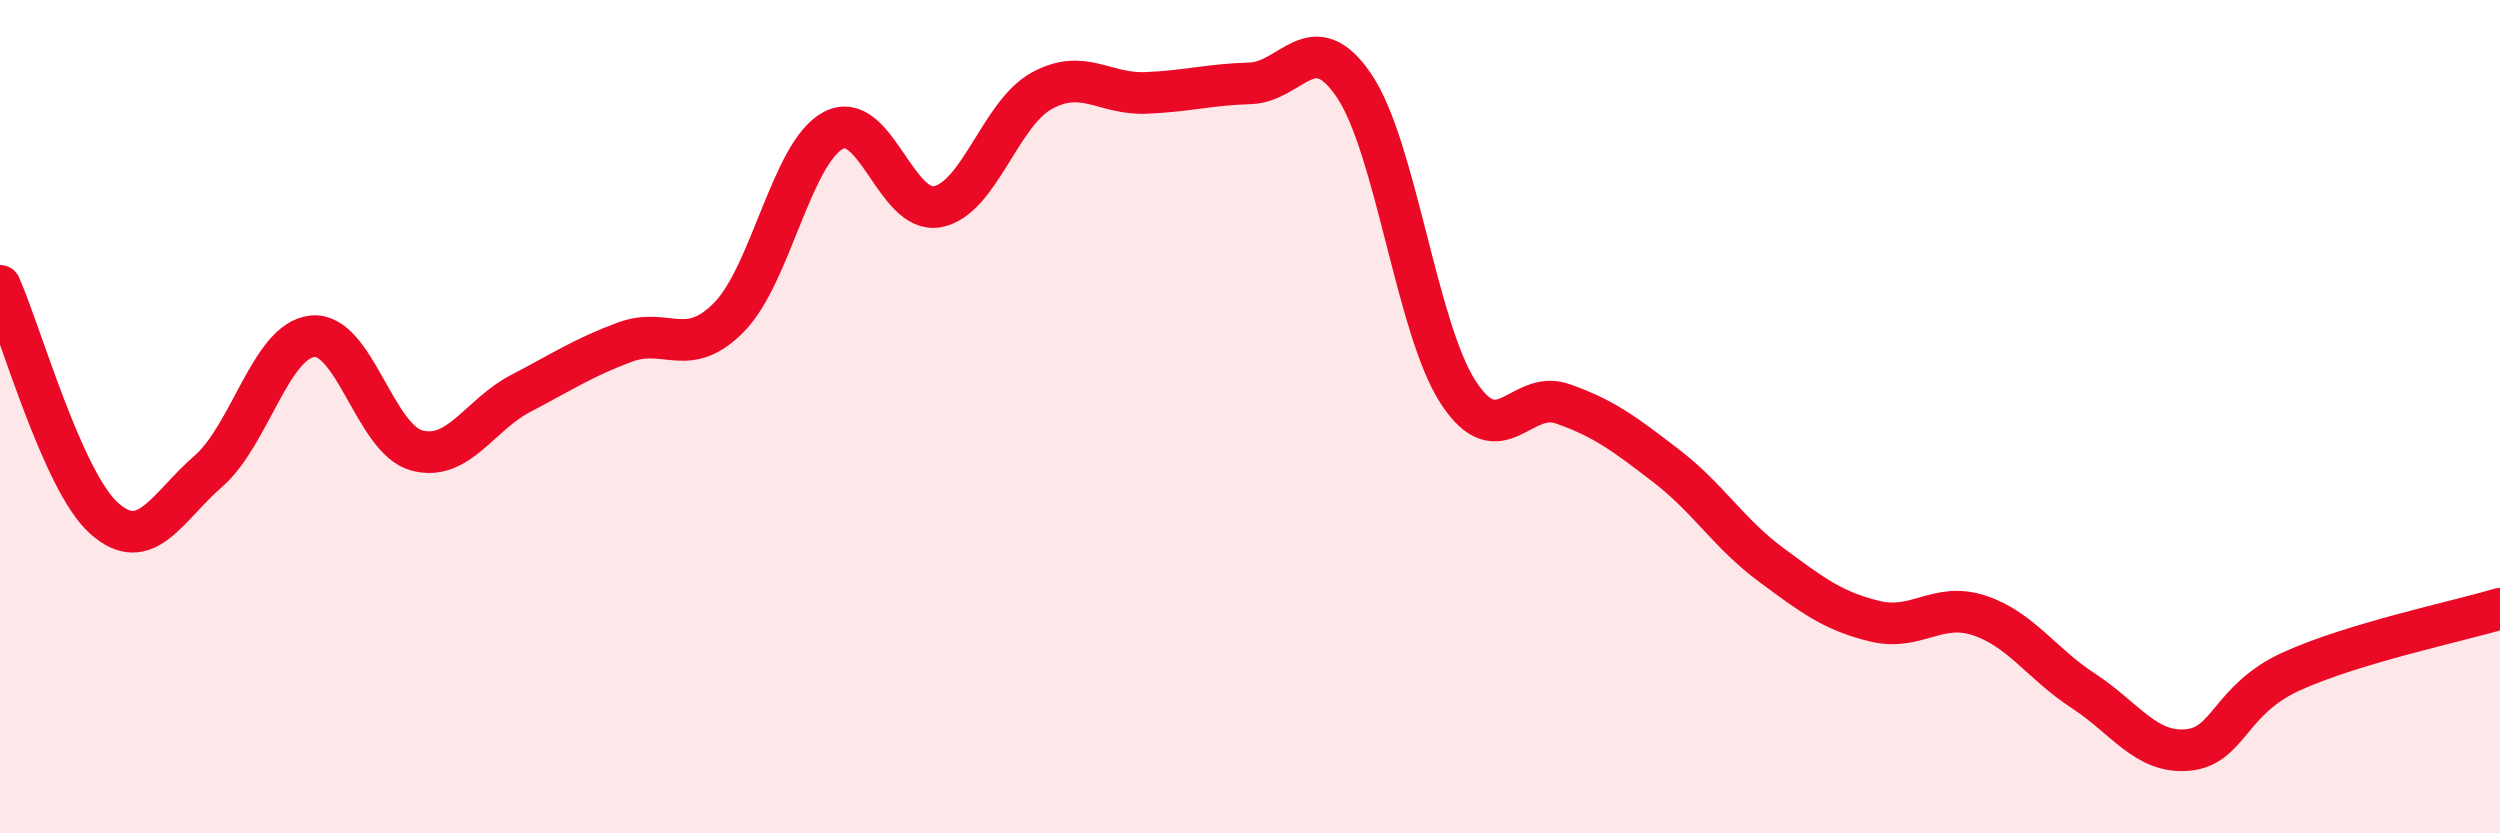
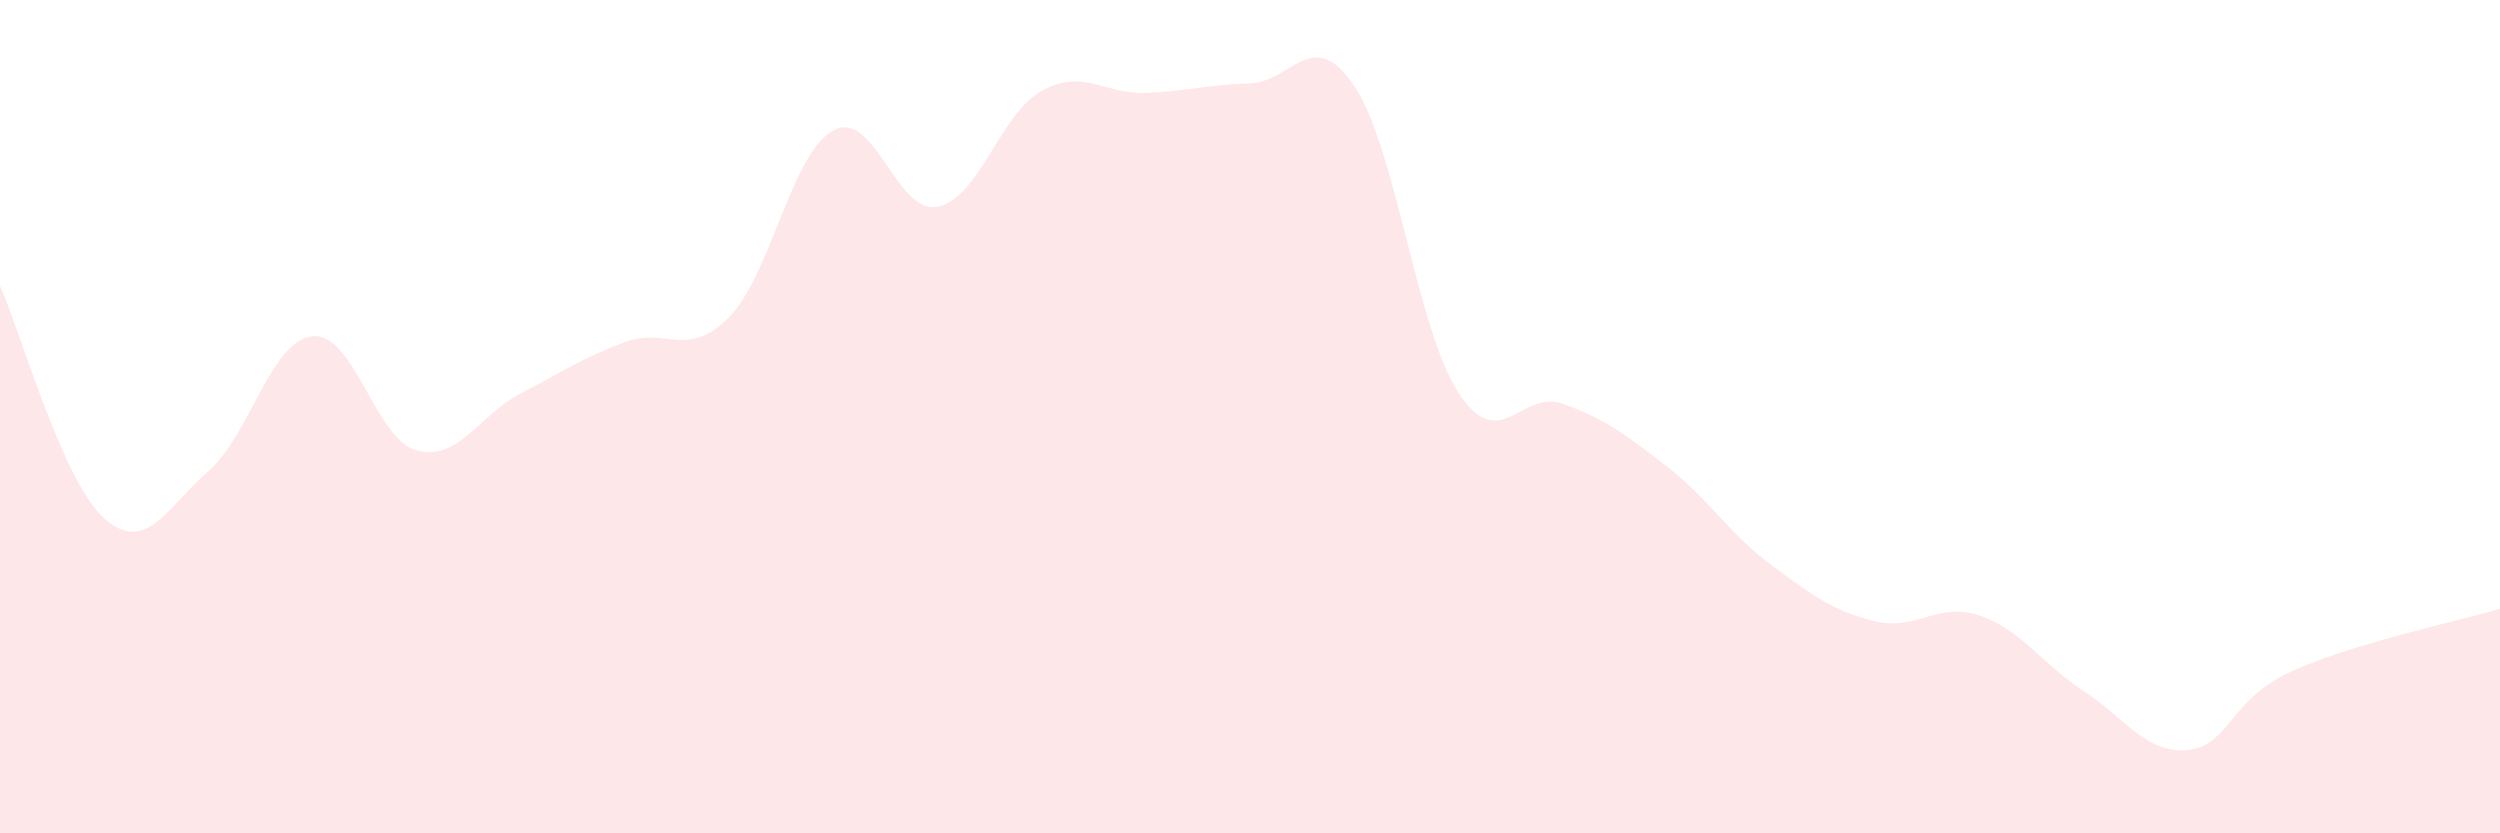
<svg xmlns="http://www.w3.org/2000/svg" width="60" height="20" viewBox="0 0 60 20">
  <path d="M 0,6.86 C 0.5,7.98 1.5,11.55 2.5,12.44 C 3.5,13.33 4,12.18 5,11.31 C 6,10.44 6.5,8.17 7.5,8.07 C 8.5,7.97 9,10.54 10,10.81 C 11,11.08 11.5,9.96 12.5,9.44 C 13.5,8.92 14,8.58 15,8.21 C 16,7.84 16.5,8.63 17.5,7.61 C 18.5,6.59 19,3.66 20,3.13 C 21,2.6 21.5,5.15 22.5,4.96 C 23.5,4.77 24,2.73 25,2.18 C 26,1.63 26.5,2.27 27.5,2.23 C 28.5,2.19 29,2.03 30,2 C 31,1.97 31.5,0.58 32.5,2.06 C 33.5,3.54 34,7.89 35,9.42 C 36,10.95 36.5,9.34 37.5,9.69 C 38.5,10.04 39,10.42 40,11.19 C 41,11.96 41.5,12.81 42.5,13.55 C 43.5,14.29 44,14.67 45,14.91 C 46,15.15 46.5,14.44 47.5,14.77 C 48.5,15.1 49,15.93 50,16.58 C 51,17.23 51.5,18.09 52.5,18 C 53.5,17.91 53.5,16.79 55,16.11 C 56.5,15.43 59,14.91 60,14.61L60 20L0 20Z" fill="#EB0A25" opacity="0.1" stroke-linecap="round" stroke-linejoin="round" />
-   <path d="M 0,6.86 C 0.5,7.98 1.5,11.55 2.5,12.44 C 3.5,13.33 4,12.18 5,11.31 C 6,10.44 6.5,8.17 7.5,8.07 C 8.5,7.97 9,10.54 10,10.81 C 11,11.08 11.5,9.96 12.5,9.44 C 13.5,8.92 14,8.58 15,8.21 C 16,7.84 16.5,8.63 17.5,7.61 C 18.5,6.59 19,3.66 20,3.13 C 21,2.6 21.5,5.15 22.5,4.96 C 23.5,4.77 24,2.73 25,2.18 C 26,1.63 26.5,2.27 27.5,2.23 C 28.5,2.19 29,2.03 30,2 C 31,1.97 31.5,0.58 32.5,2.06 C 33.5,3.54 34,7.89 35,9.42 C 36,10.95 36.5,9.34 37.5,9.69 C 38.5,10.04 39,10.42 40,11.19 C 41,11.96 41.5,12.81 42.5,13.55 C 43.5,14.29 44,14.67 45,14.91 C 46,15.15 46.5,14.44 47.5,14.77 C 48.5,15.1 49,15.93 50,16.58 C 51,17.23 51.5,18.09 52.5,18 C 53.5,17.91 53.5,16.79 55,16.11 C 56.5,15.43 59,14.91 60,14.61" stroke="#EB0A25" stroke-width="1" fill="none" stroke-linecap="round" stroke-linejoin="round" />
</svg>